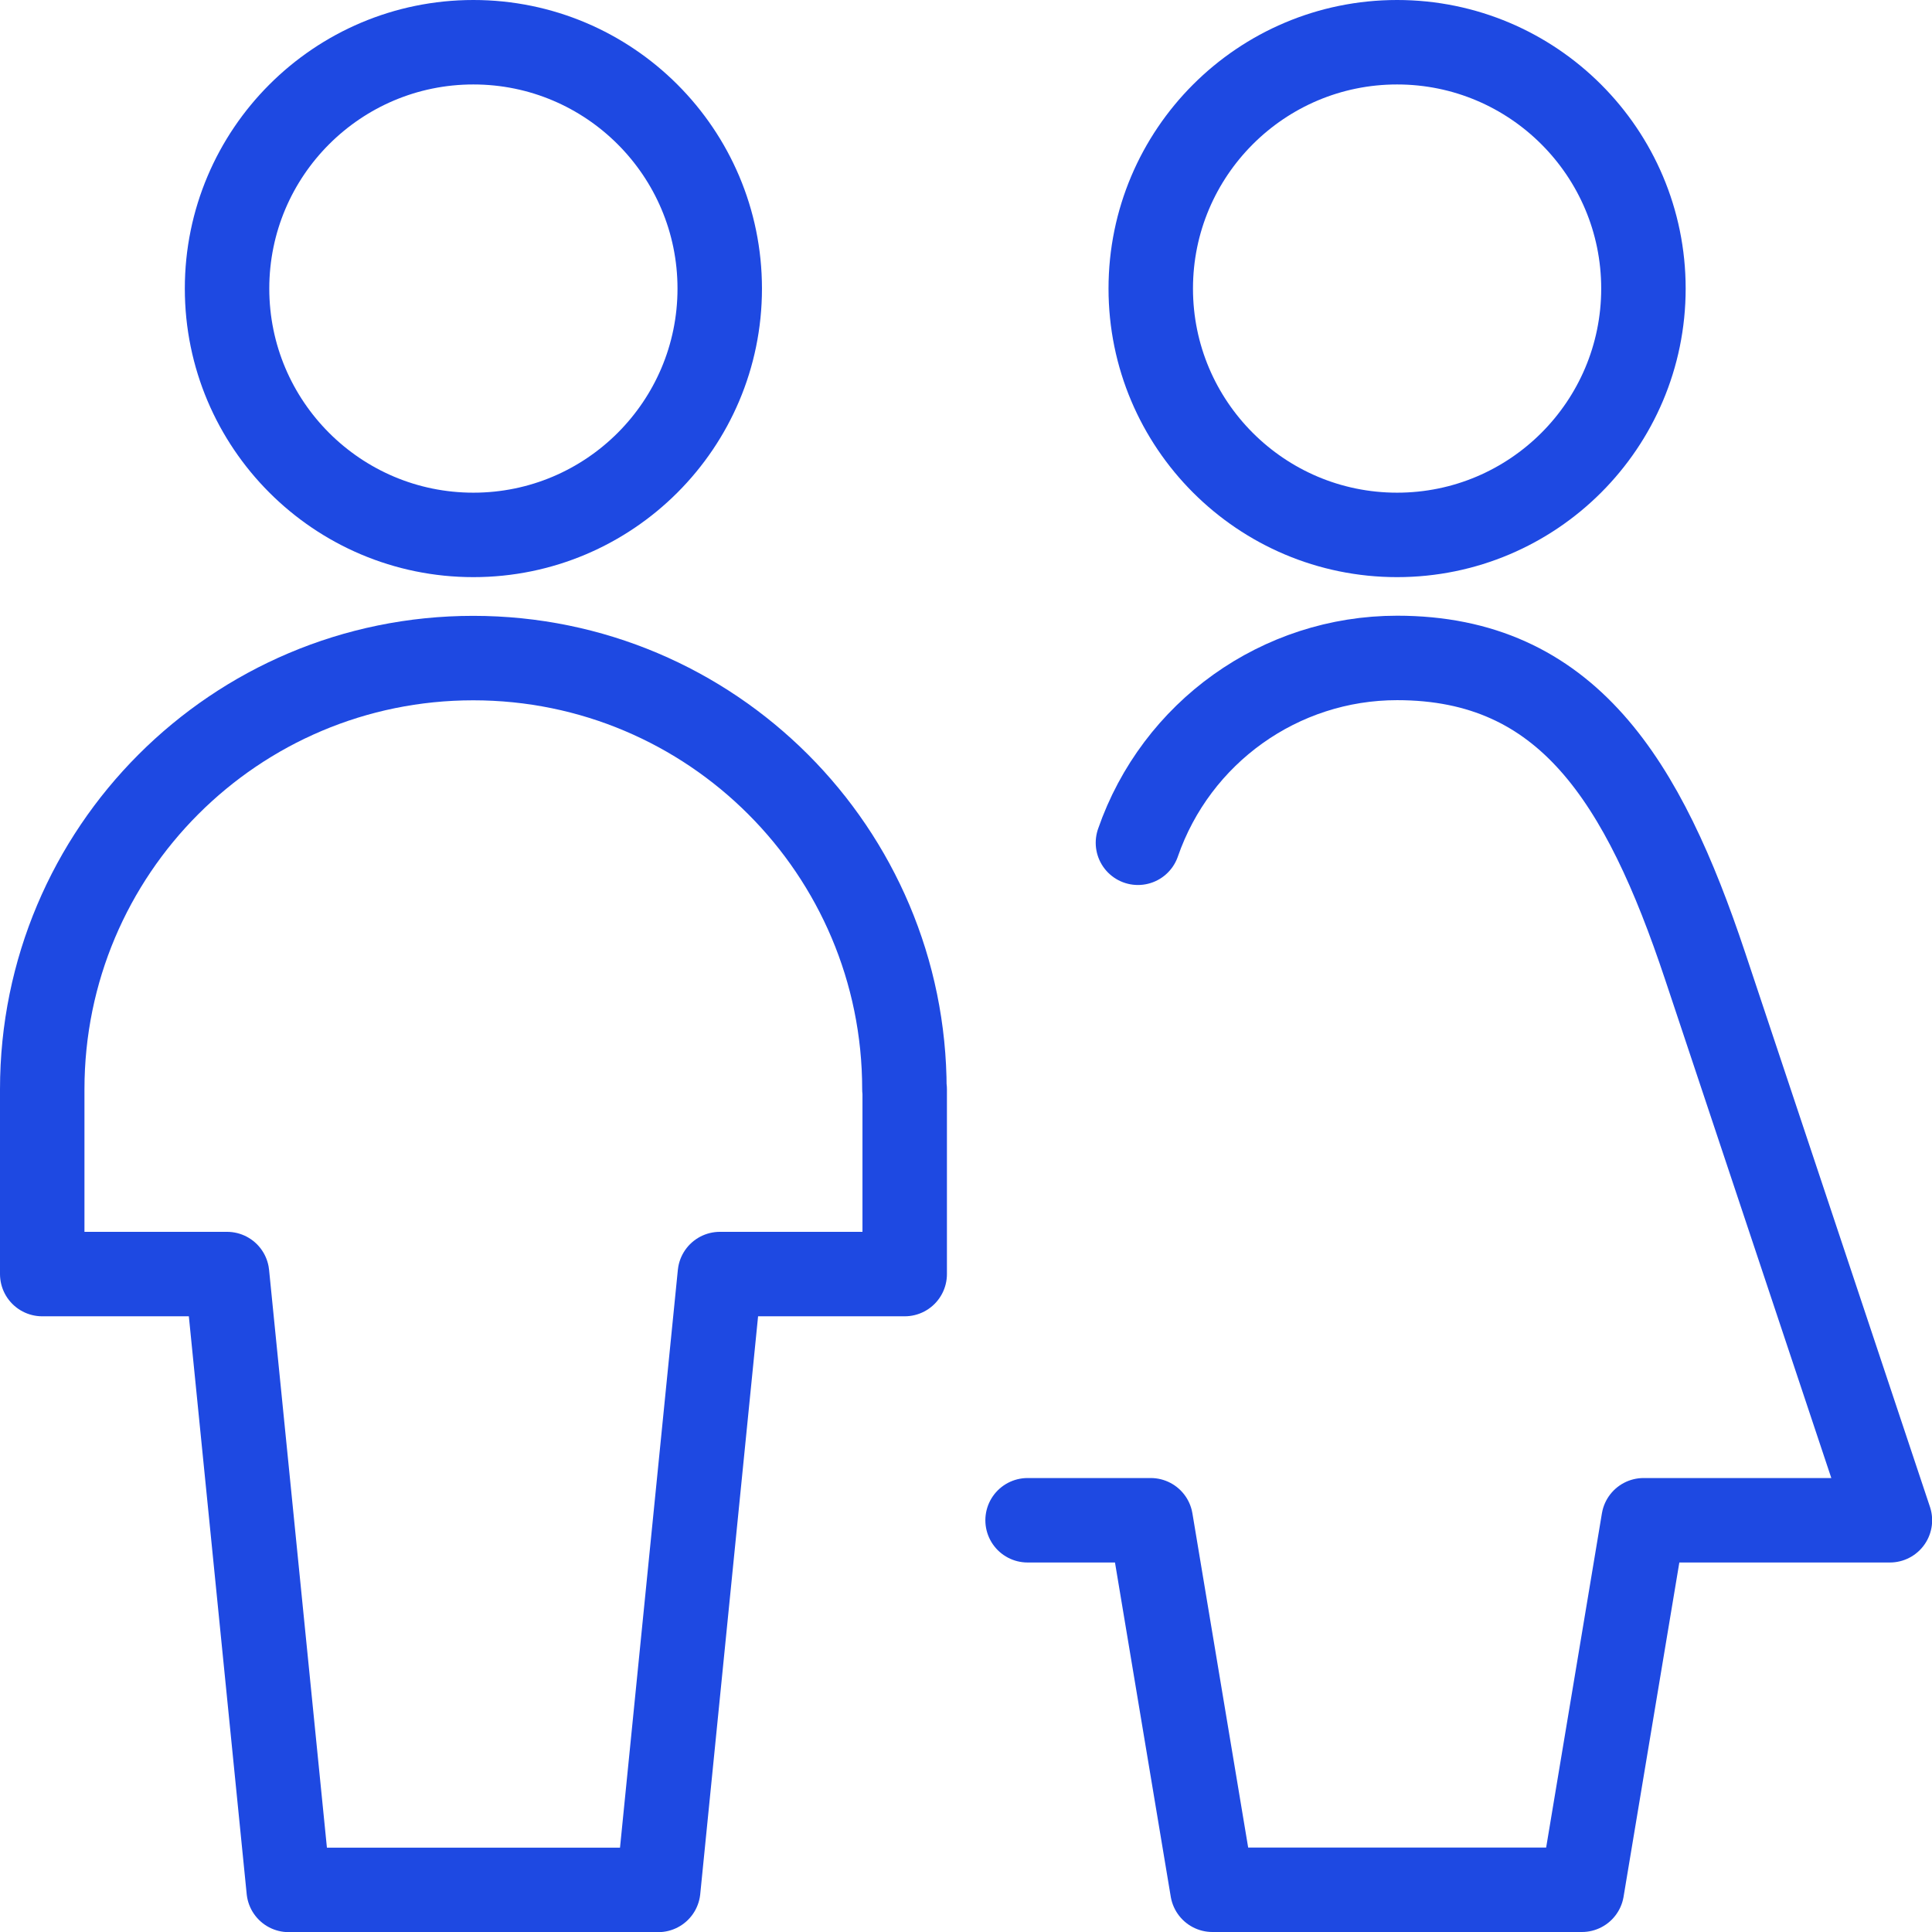
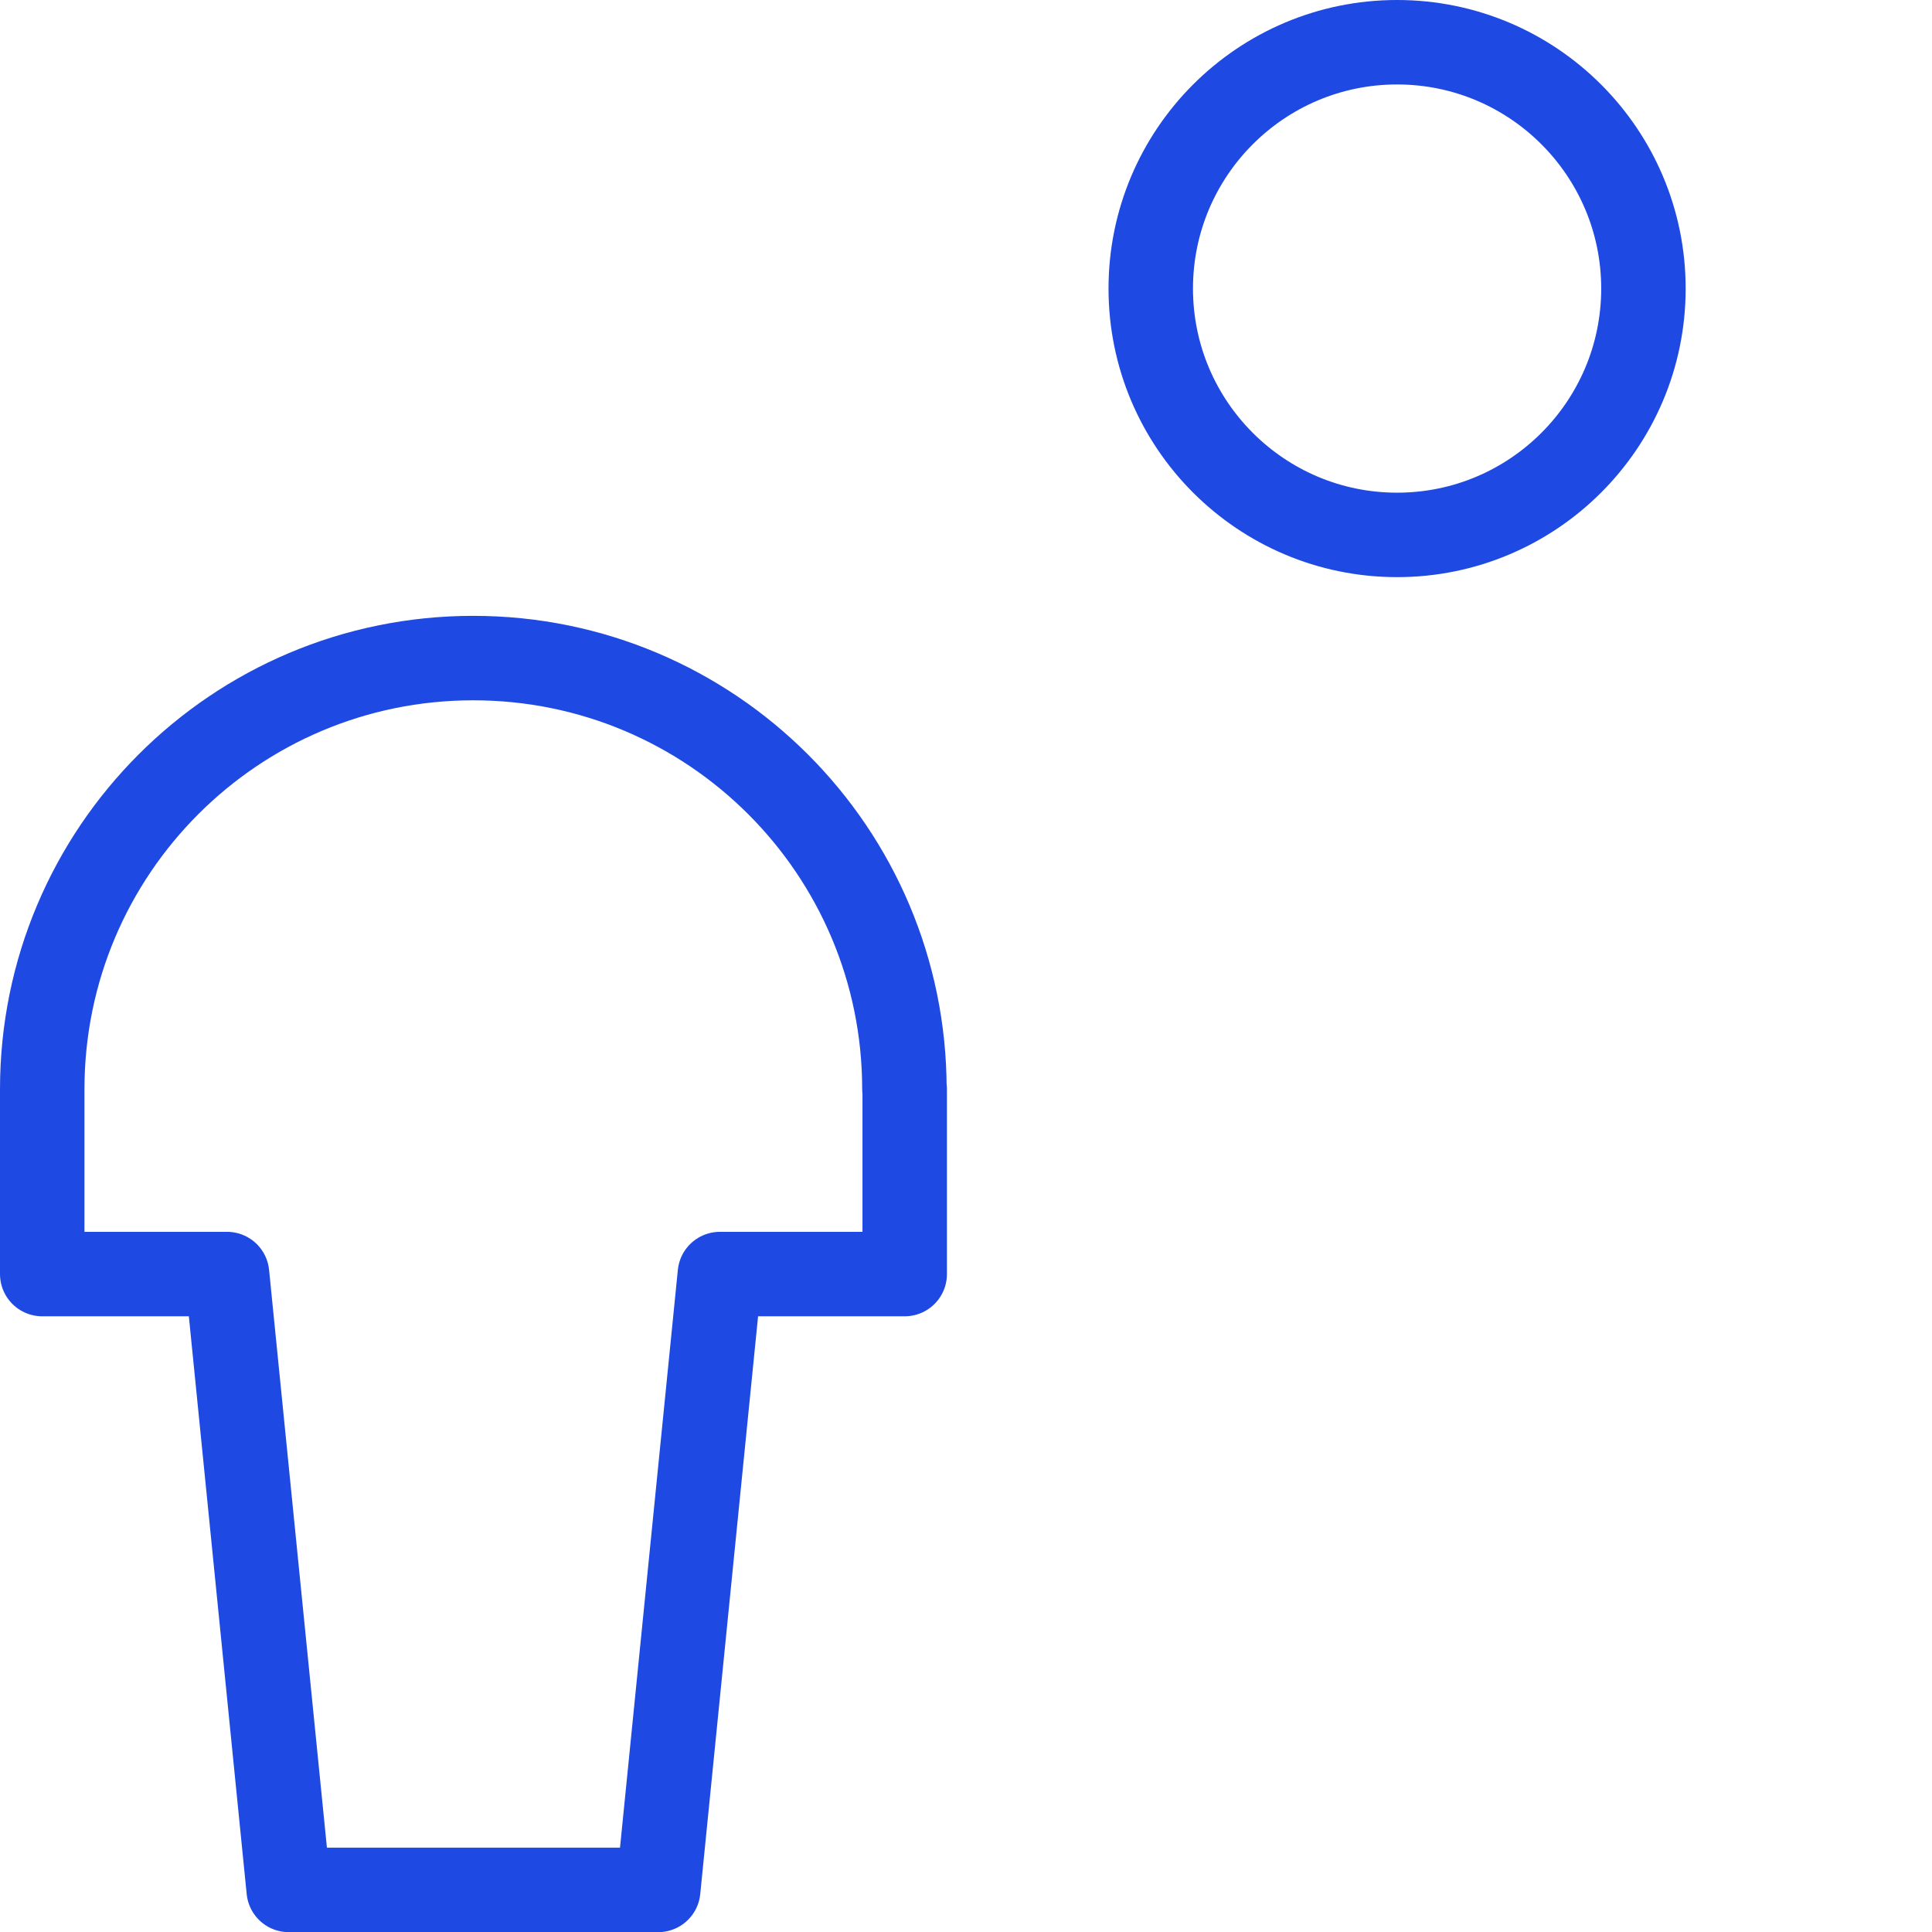
<svg xmlns="http://www.w3.org/2000/svg" id="a" data-name="Layer 1" viewBox="0 0 137.25 137.25">
-   <path d="M16.13,20.5c0,9.66,7.84,17.5,17.5,17.5s17.5-7.84,17.5-17.5S43.29,3,33.63,3s-17.5,7.84-17.5,17.5Z" style="fill: none; stroke: #1e49e2; stroke-linecap: round; stroke-linejoin: round; stroke-width: 6px;" />
  <path d="M64.25,77.38c0-16.91-13.71-30.63-30.63-30.63S3,60.46,3,77.38v13.13h13.13l4.38,43.75h26.25l4.38-43.75h13.13v-13.13Z" style="fill: none; stroke: #1e49e2; stroke-linecap: round; stroke-linejoin: round; stroke-width: 6px;" />
-   <path d="M73,108h8.75l4.38,26.25h26.25l4.38-26.25h17.5l-13.13-39.38c-4.38-13.13-9.79-21.88-21.88-21.88-8.31,0-15.69,5.28-18.41,13.13" style="fill: none; stroke: #1e49e2; stroke-linecap: round; stroke-linejoin: round; stroke-width: 6px;" />
  <path d="M81.75,20.5c0,9.66,7.84,17.5,17.5,17.5s17.5-7.84,17.5-17.5S108.91,3,99.25,3s-17.5,7.84-17.5,17.5Z" style="fill: none; stroke: #1e49e2; stroke-linecap: round; stroke-linejoin: round; stroke-width: 6px;" />
</svg>